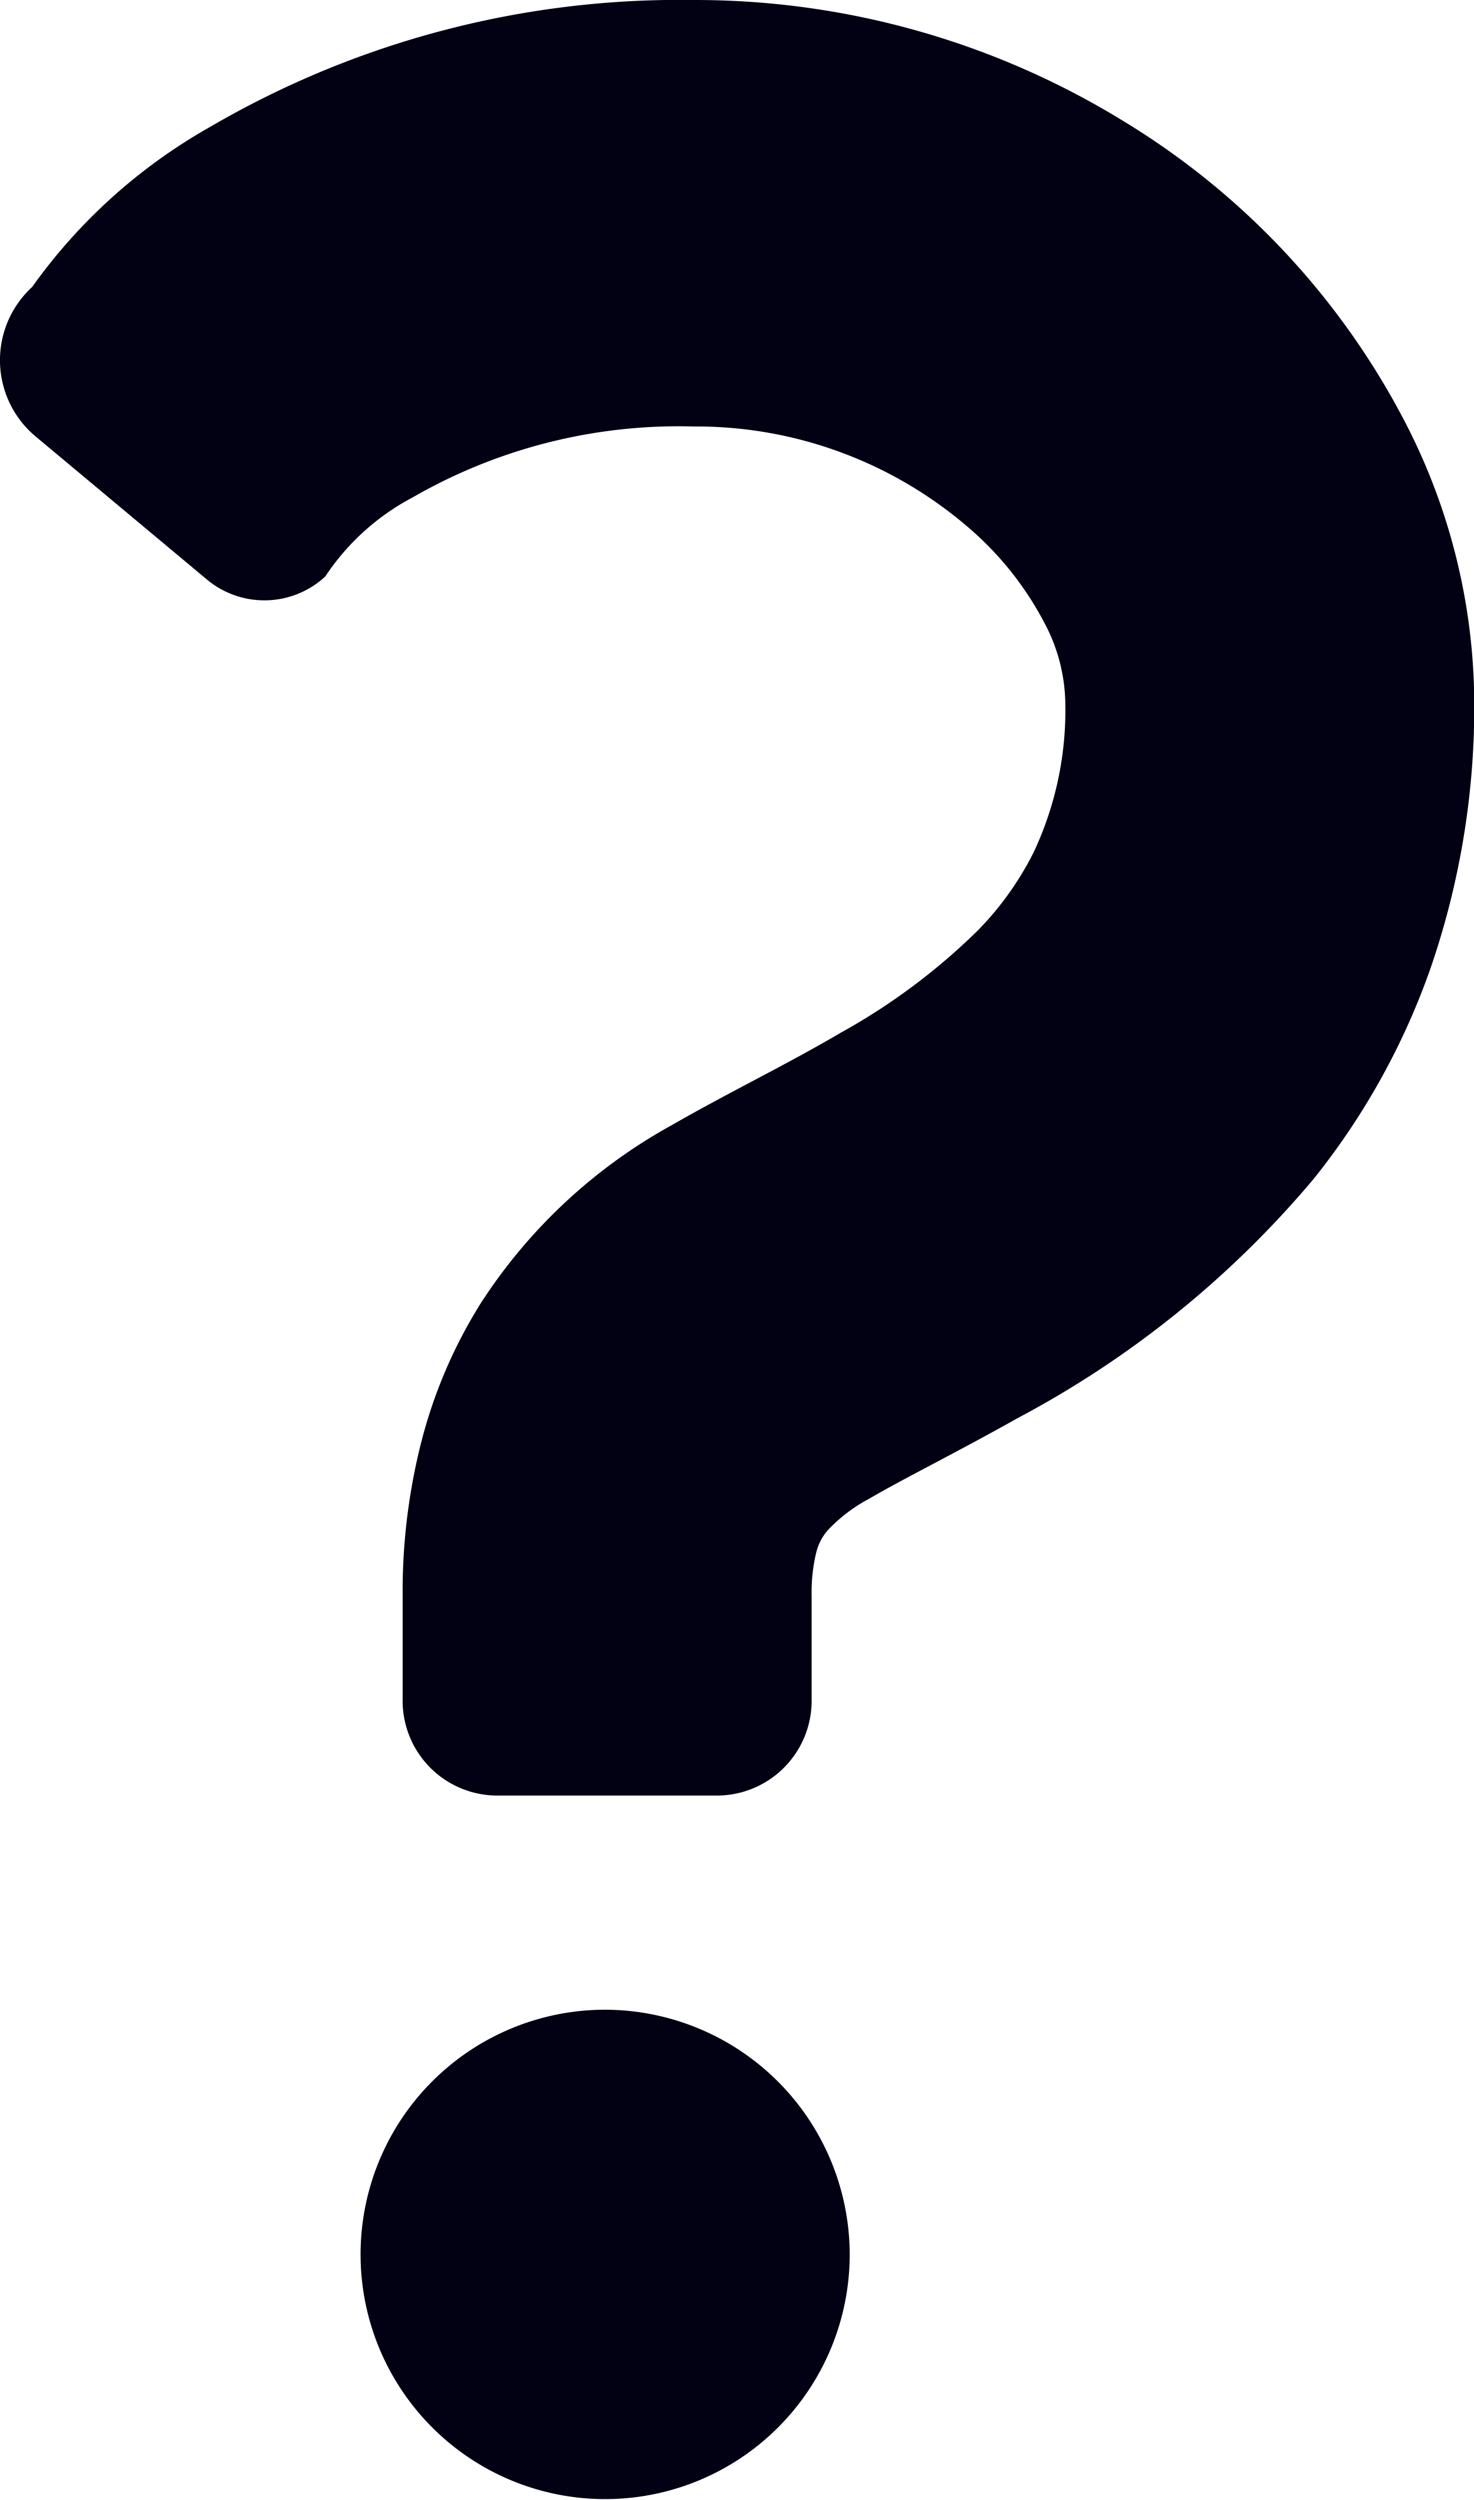
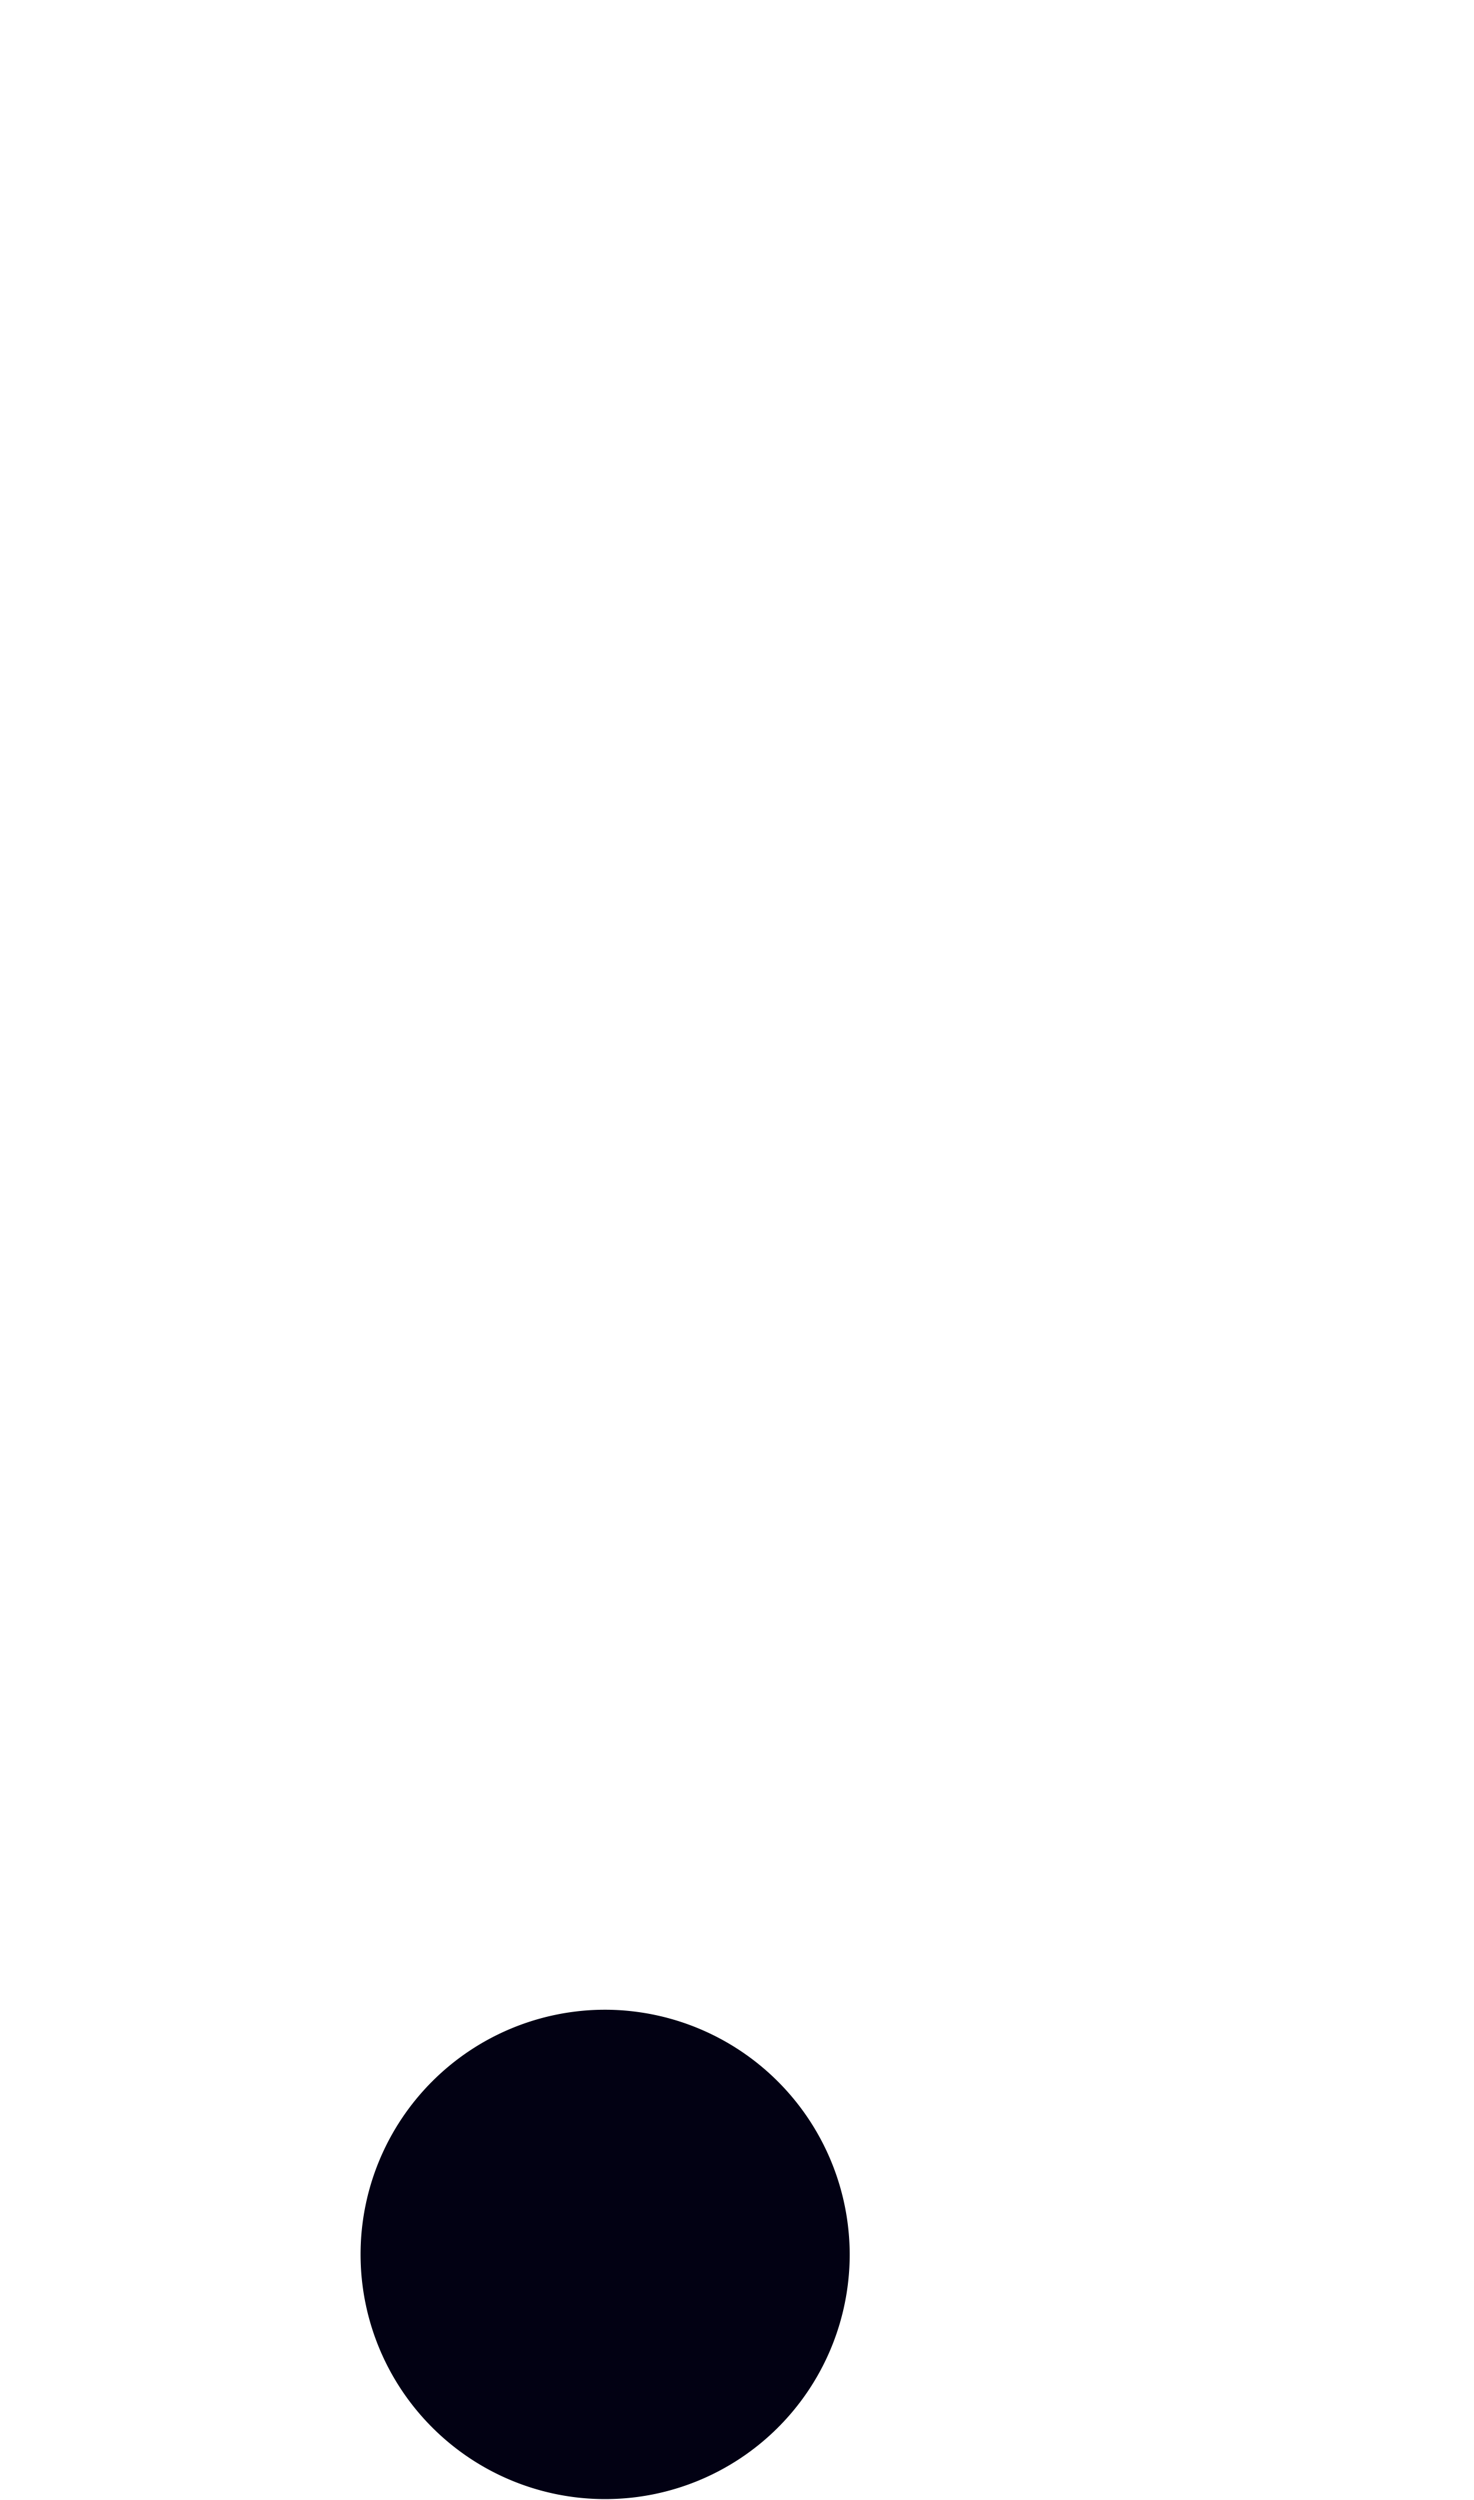
<svg xmlns="http://www.w3.org/2000/svg" width="18.081" height="30.649" viewBox="0 0 18.081 30.649">
  <g transform="translate(-101.741 0)">
-     <path d="M118.995,5.211a9.365,9.365,0,0,0-3.478-3.729A10.035,10.035,0,0,0,110.253,0a11.428,11.428,0,0,0-5.94,1.559,6.754,6.754,0,0,0-2.178,1.96,1.218,1.218,0,0,0,.032,1.823L104.273,7.1a1.1,1.1,0,0,0,1.458-.032A2.912,2.912,0,0,1,106.8,6.1a6.542,6.542,0,0,1,3.452-.871,5.114,5.114,0,0,1,3.4,1.266,3.944,3.944,0,0,1,.9,1.141,2.153,2.153,0,0,1,.256.952,4.091,4.091,0,0,1-.387,1.86,3.785,3.785,0,0,1-.688.962,7.727,7.727,0,0,1-1.678,1.251c-.659.388-1.369.729-2.087,1.141a6.553,6.553,0,0,0-2.327,2.172,6,6,0,0,0-.728,1.689,7.435,7.435,0,0,0-.233,1.9v1.265a1.162,1.162,0,0,0,1.138,1.186h2.741a1.163,1.163,0,0,0,1.138-1.186V19.56a2.066,2.066,0,0,1,.054-.515.649.649,0,0,1,.145-.285,1.964,1.964,0,0,1,.51-.387c.411-.241,1.072-.567,1.821-.988a12.19,12.19,0,0,0,3.632-2.936,8.769,8.769,0,0,0,1.425-2.564,9.831,9.831,0,0,0,.541-3.3A7.533,7.533,0,0,0,118.995,5.211Z" transform="translate(0 0)" fill="#020113" />
    <path d="M179.026,406.44a3,3,0,1,0,3,3.005A3.006,3.006,0,0,0,179.026,406.44Z" transform="translate(-69.862 -381.8)" fill="#020113" />
  </g>
</svg>